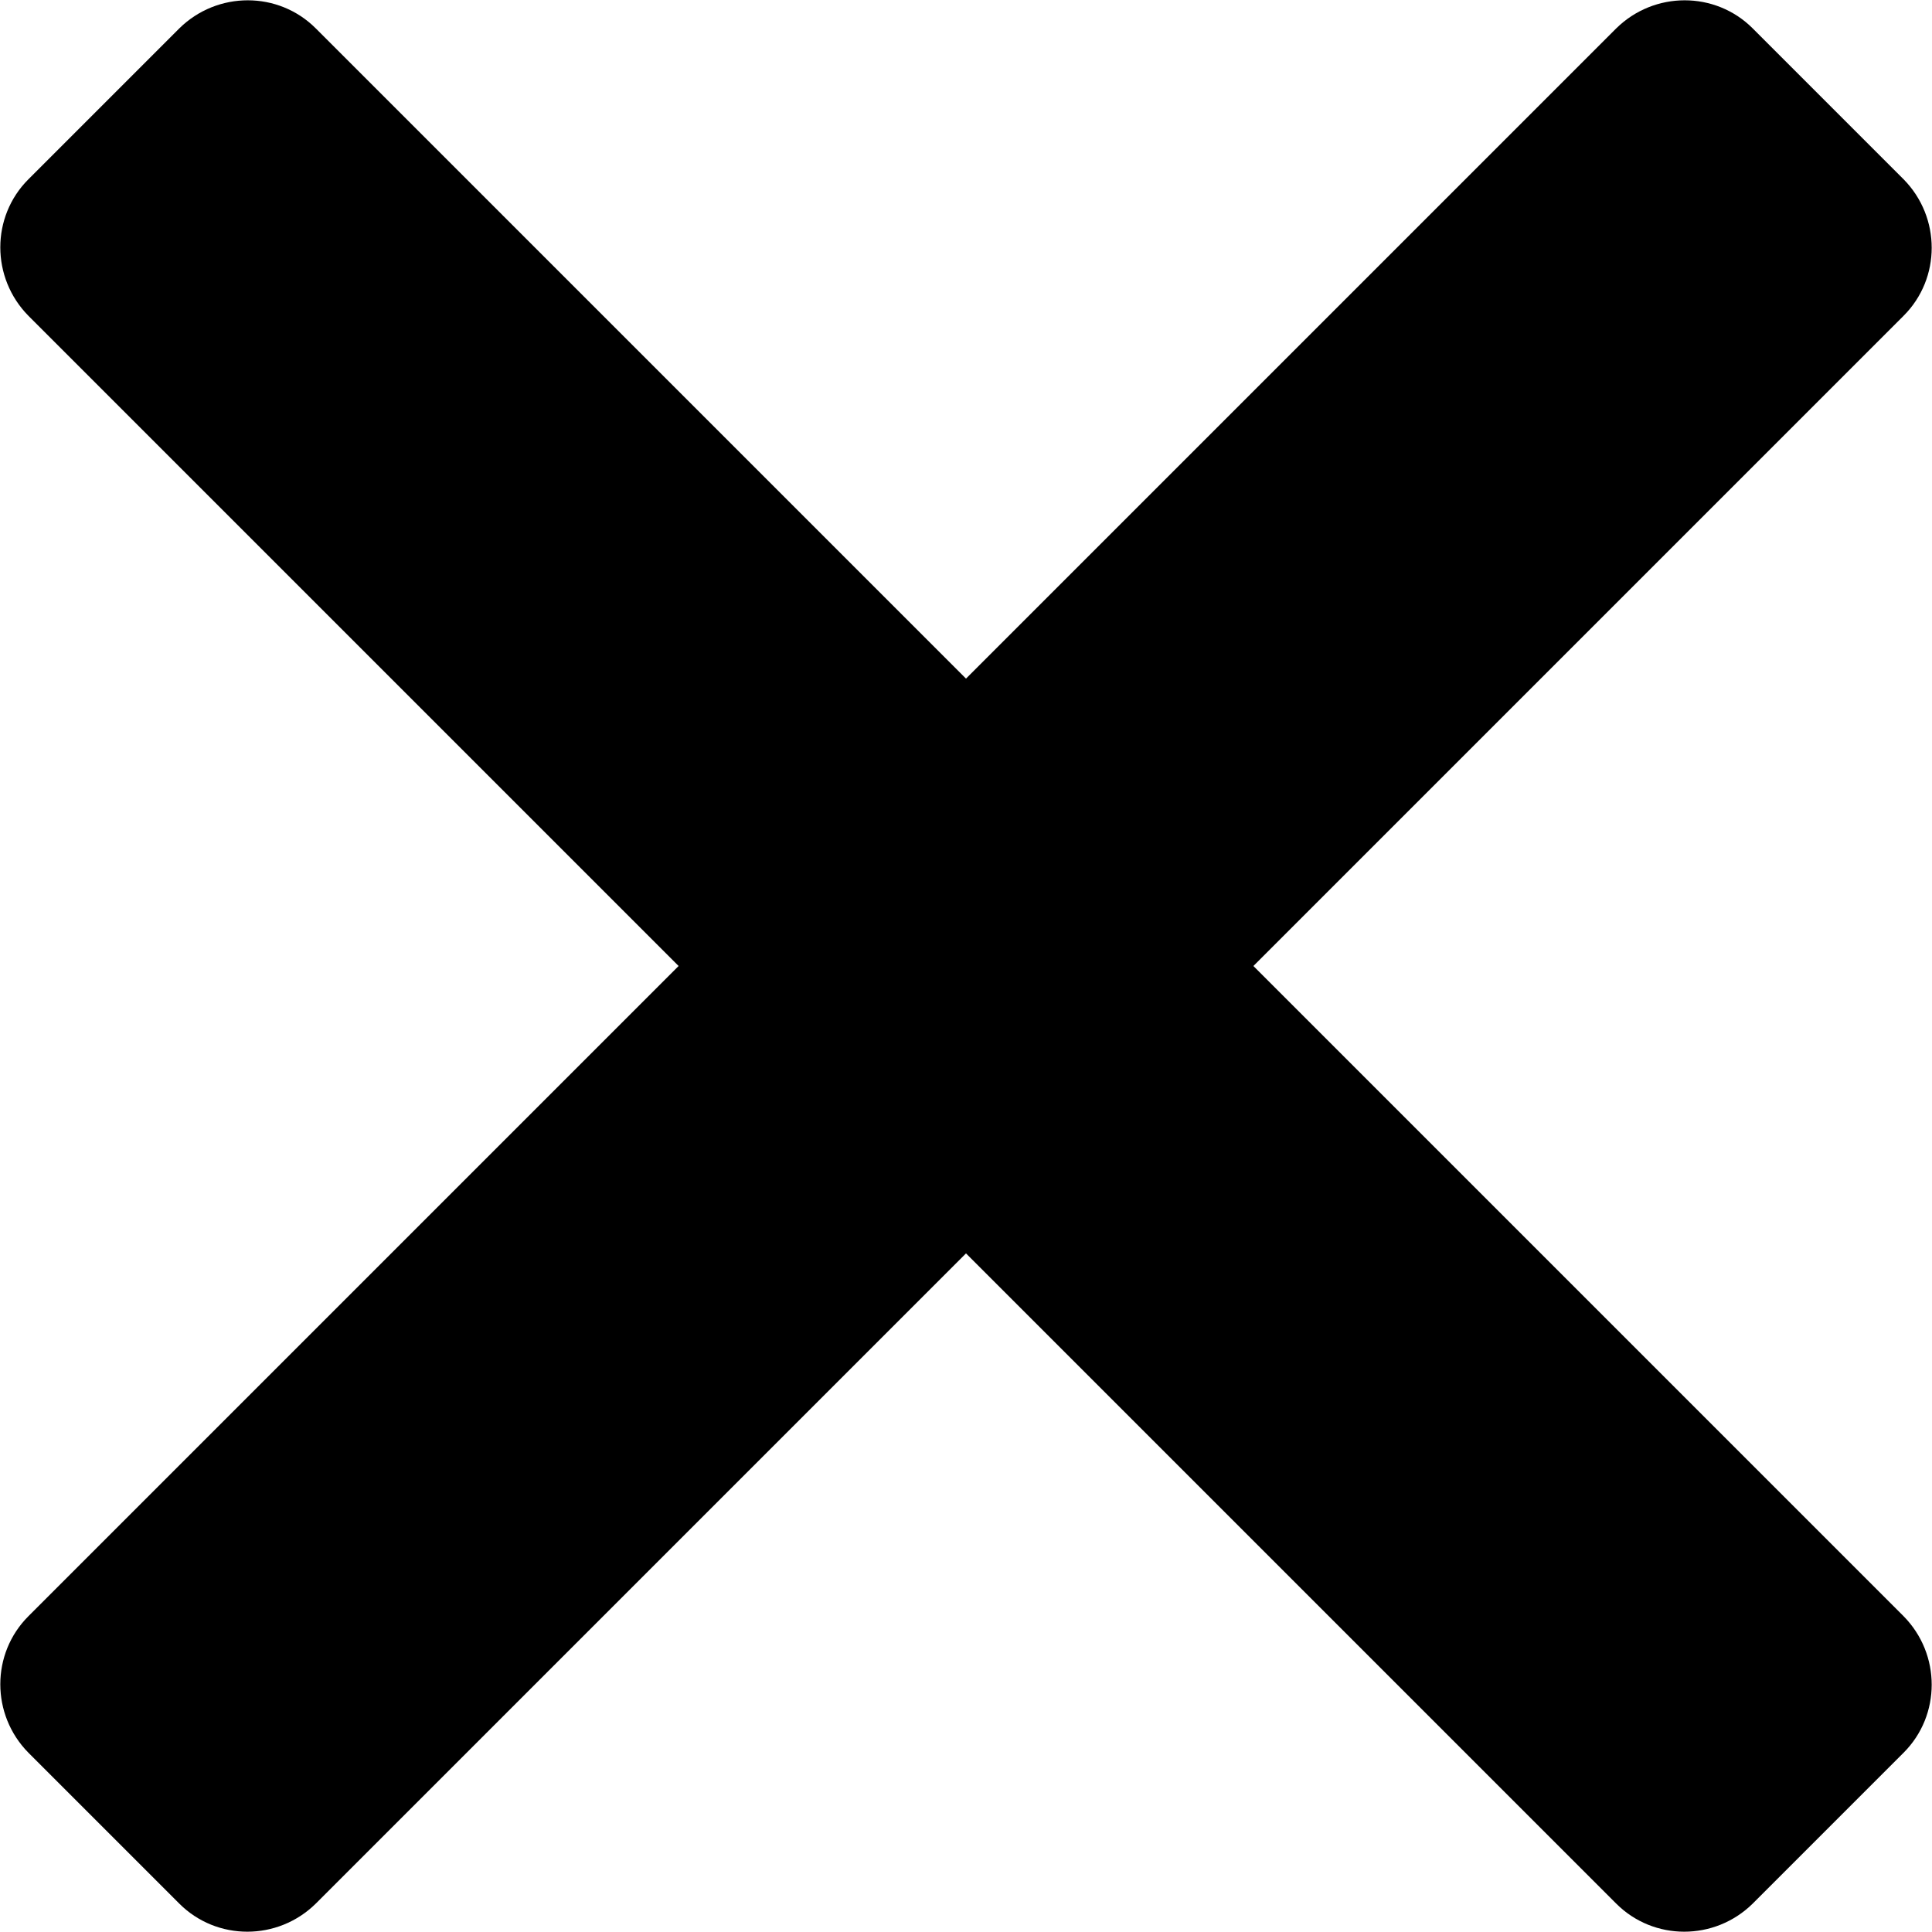
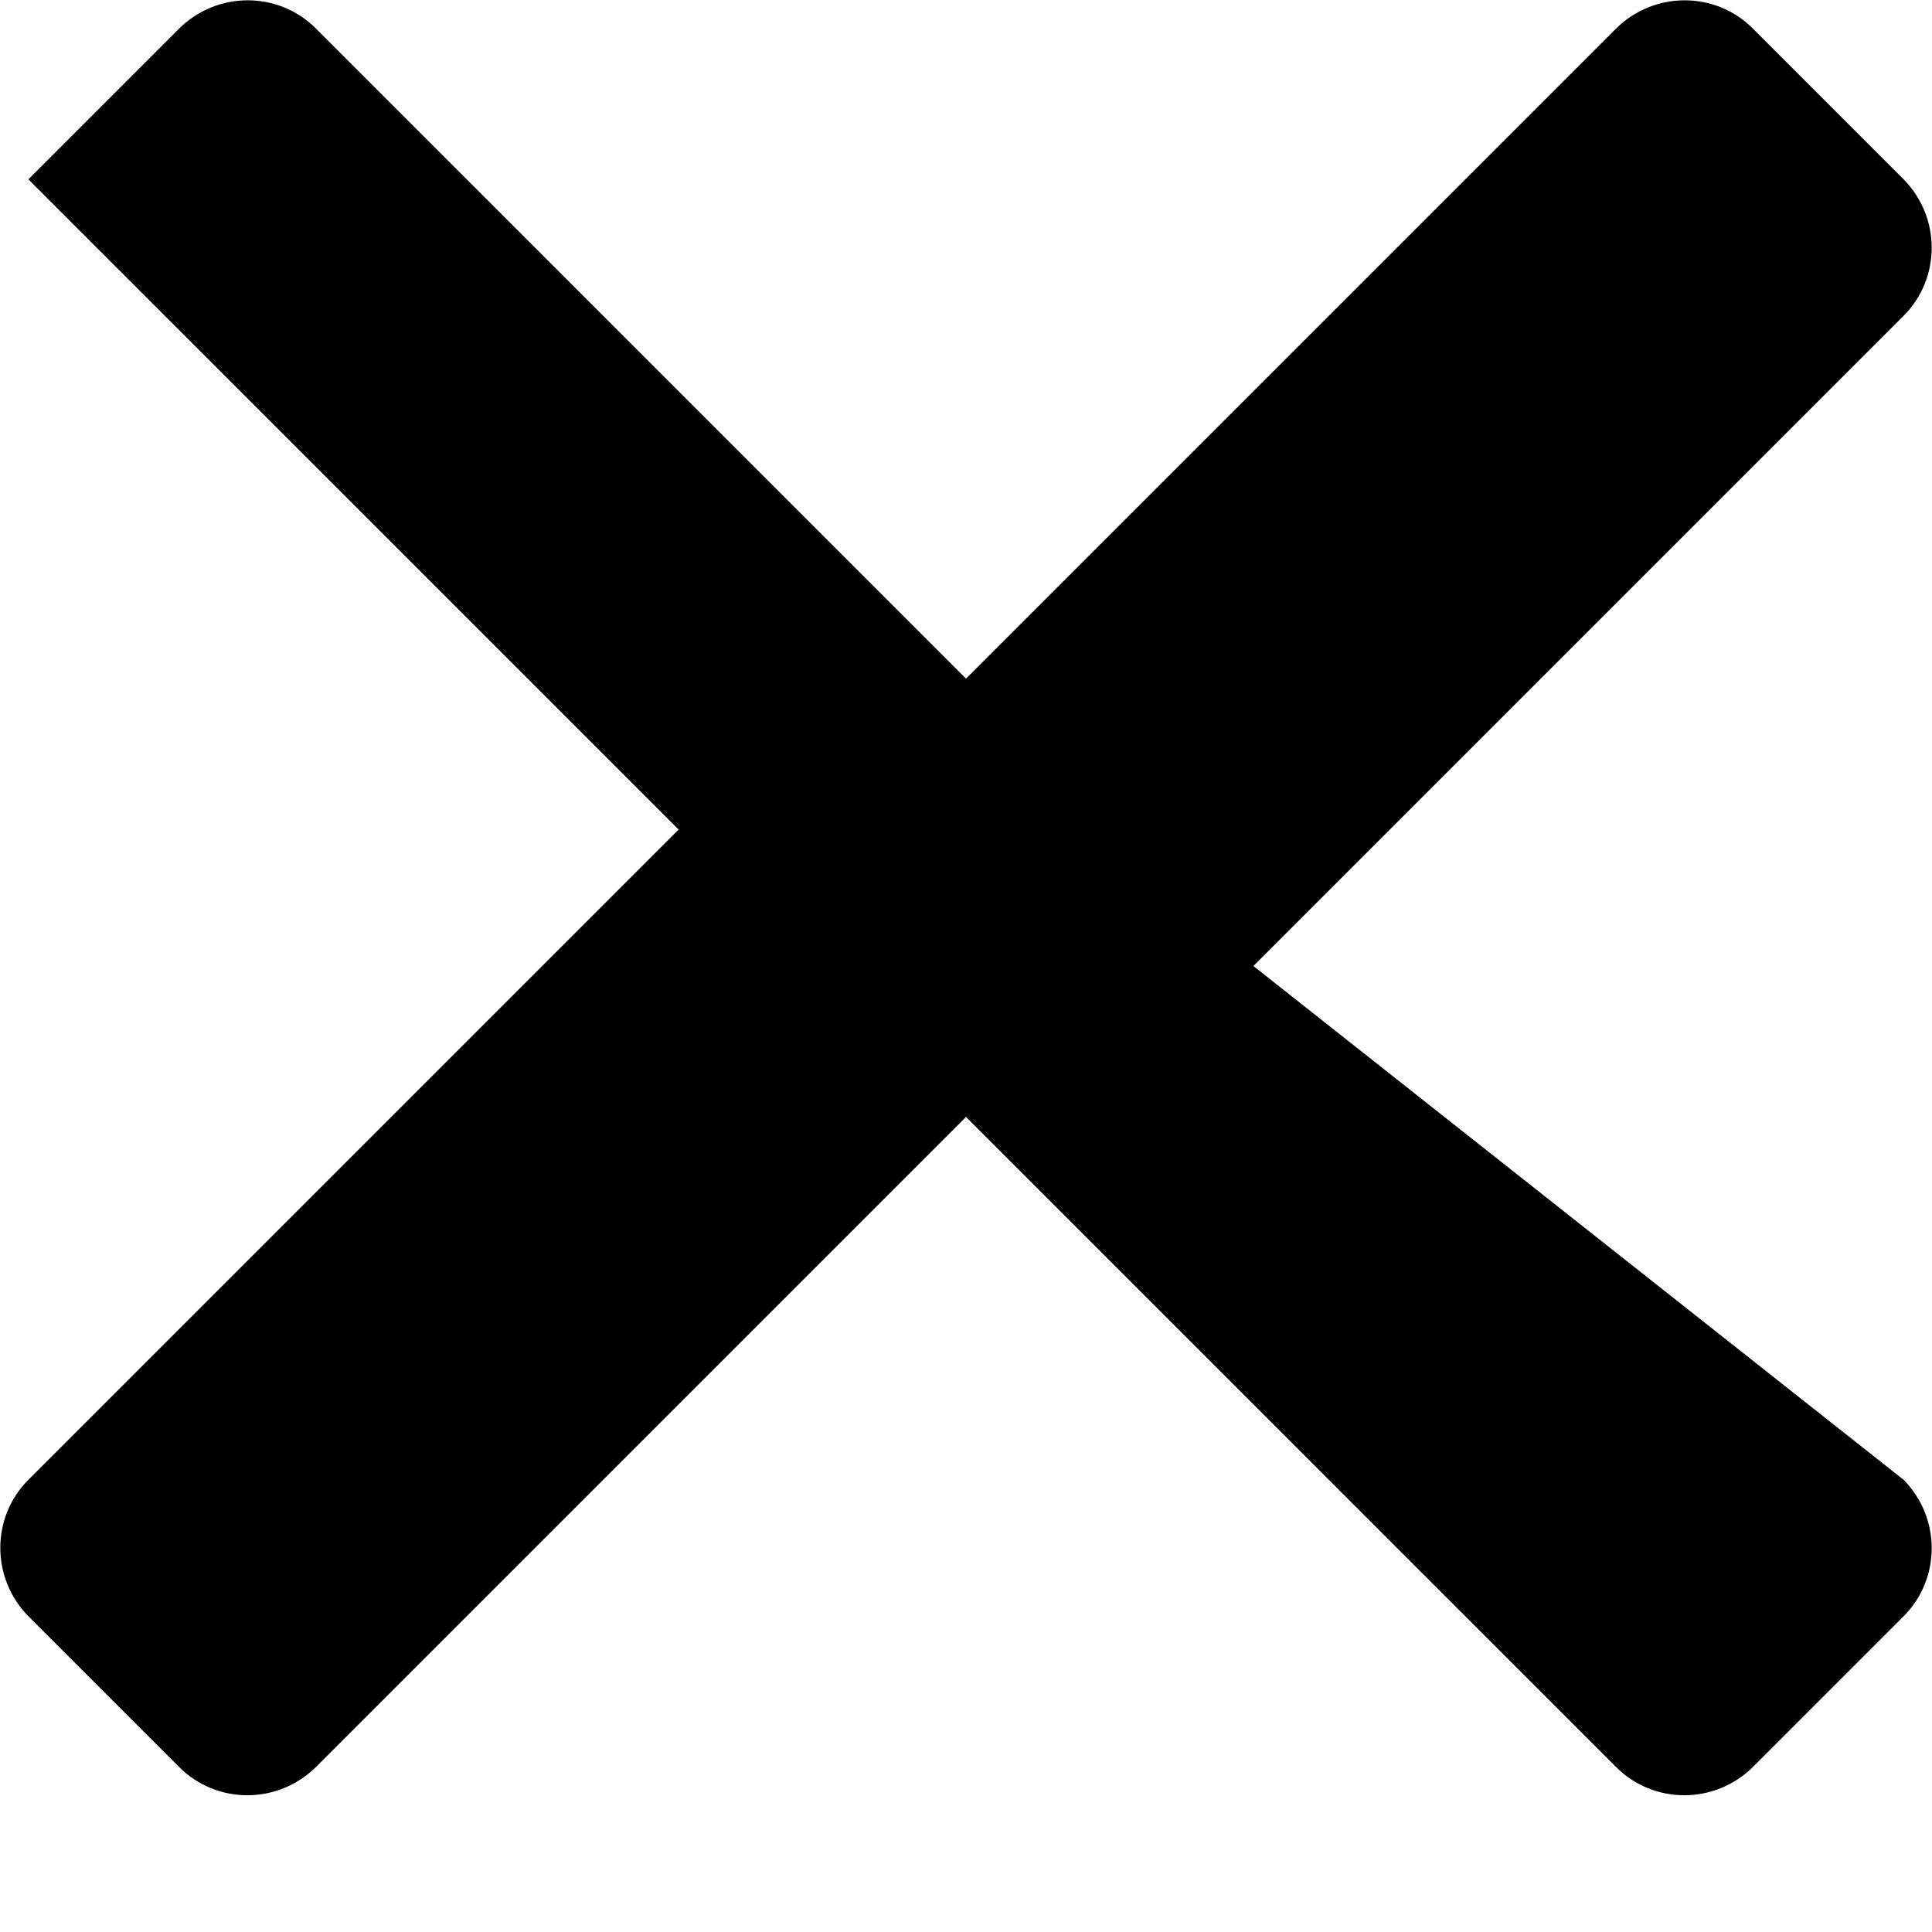
<svg xmlns="http://www.w3.org/2000/svg" enable-background="new 0 0 320 320" viewBox="0 0 320 320">
-   <path d="m207.6 160 107.7-107.7c6.2-6.2 6.2-16.3 0-22.6l-25-25c-6.2-6.2-16.3-6.2-22.6 0l-107.7 107.7-107.7-107.7c-6.2-6.2-16.3-6.2-22.6 0l-25 25c-6.2 6.2-6.2 16.3 0 22.6l107.7 107.7-107.7 107.7c-6.2 6.2-6.2 16.3 0 22.6l25 25c6.2 6.2 16.3 6.2 22.6 0l107.7-107.7 107.7 107.7c6.2 6.2 16.3 6.2 22.6 0l25-25c6.2-6.2 6.2-16.3 0-22.6z" />
+   <path d="m207.6 160 107.7-107.7c6.2-6.2 6.2-16.3 0-22.6l-25-25c-6.2-6.2-16.3-6.2-22.6 0l-107.7 107.7-107.7-107.7c-6.2-6.2-16.3-6.2-22.6 0l-25 25l107.7 107.7-107.7 107.7c-6.2 6.2-6.2 16.3 0 22.6l25 25c6.2 6.2 16.3 6.2 22.6 0l107.7-107.7 107.7 107.7c6.2 6.2 16.3 6.2 22.6 0l25-25c6.2-6.2 6.2-16.3 0-22.6z" />
</svg>